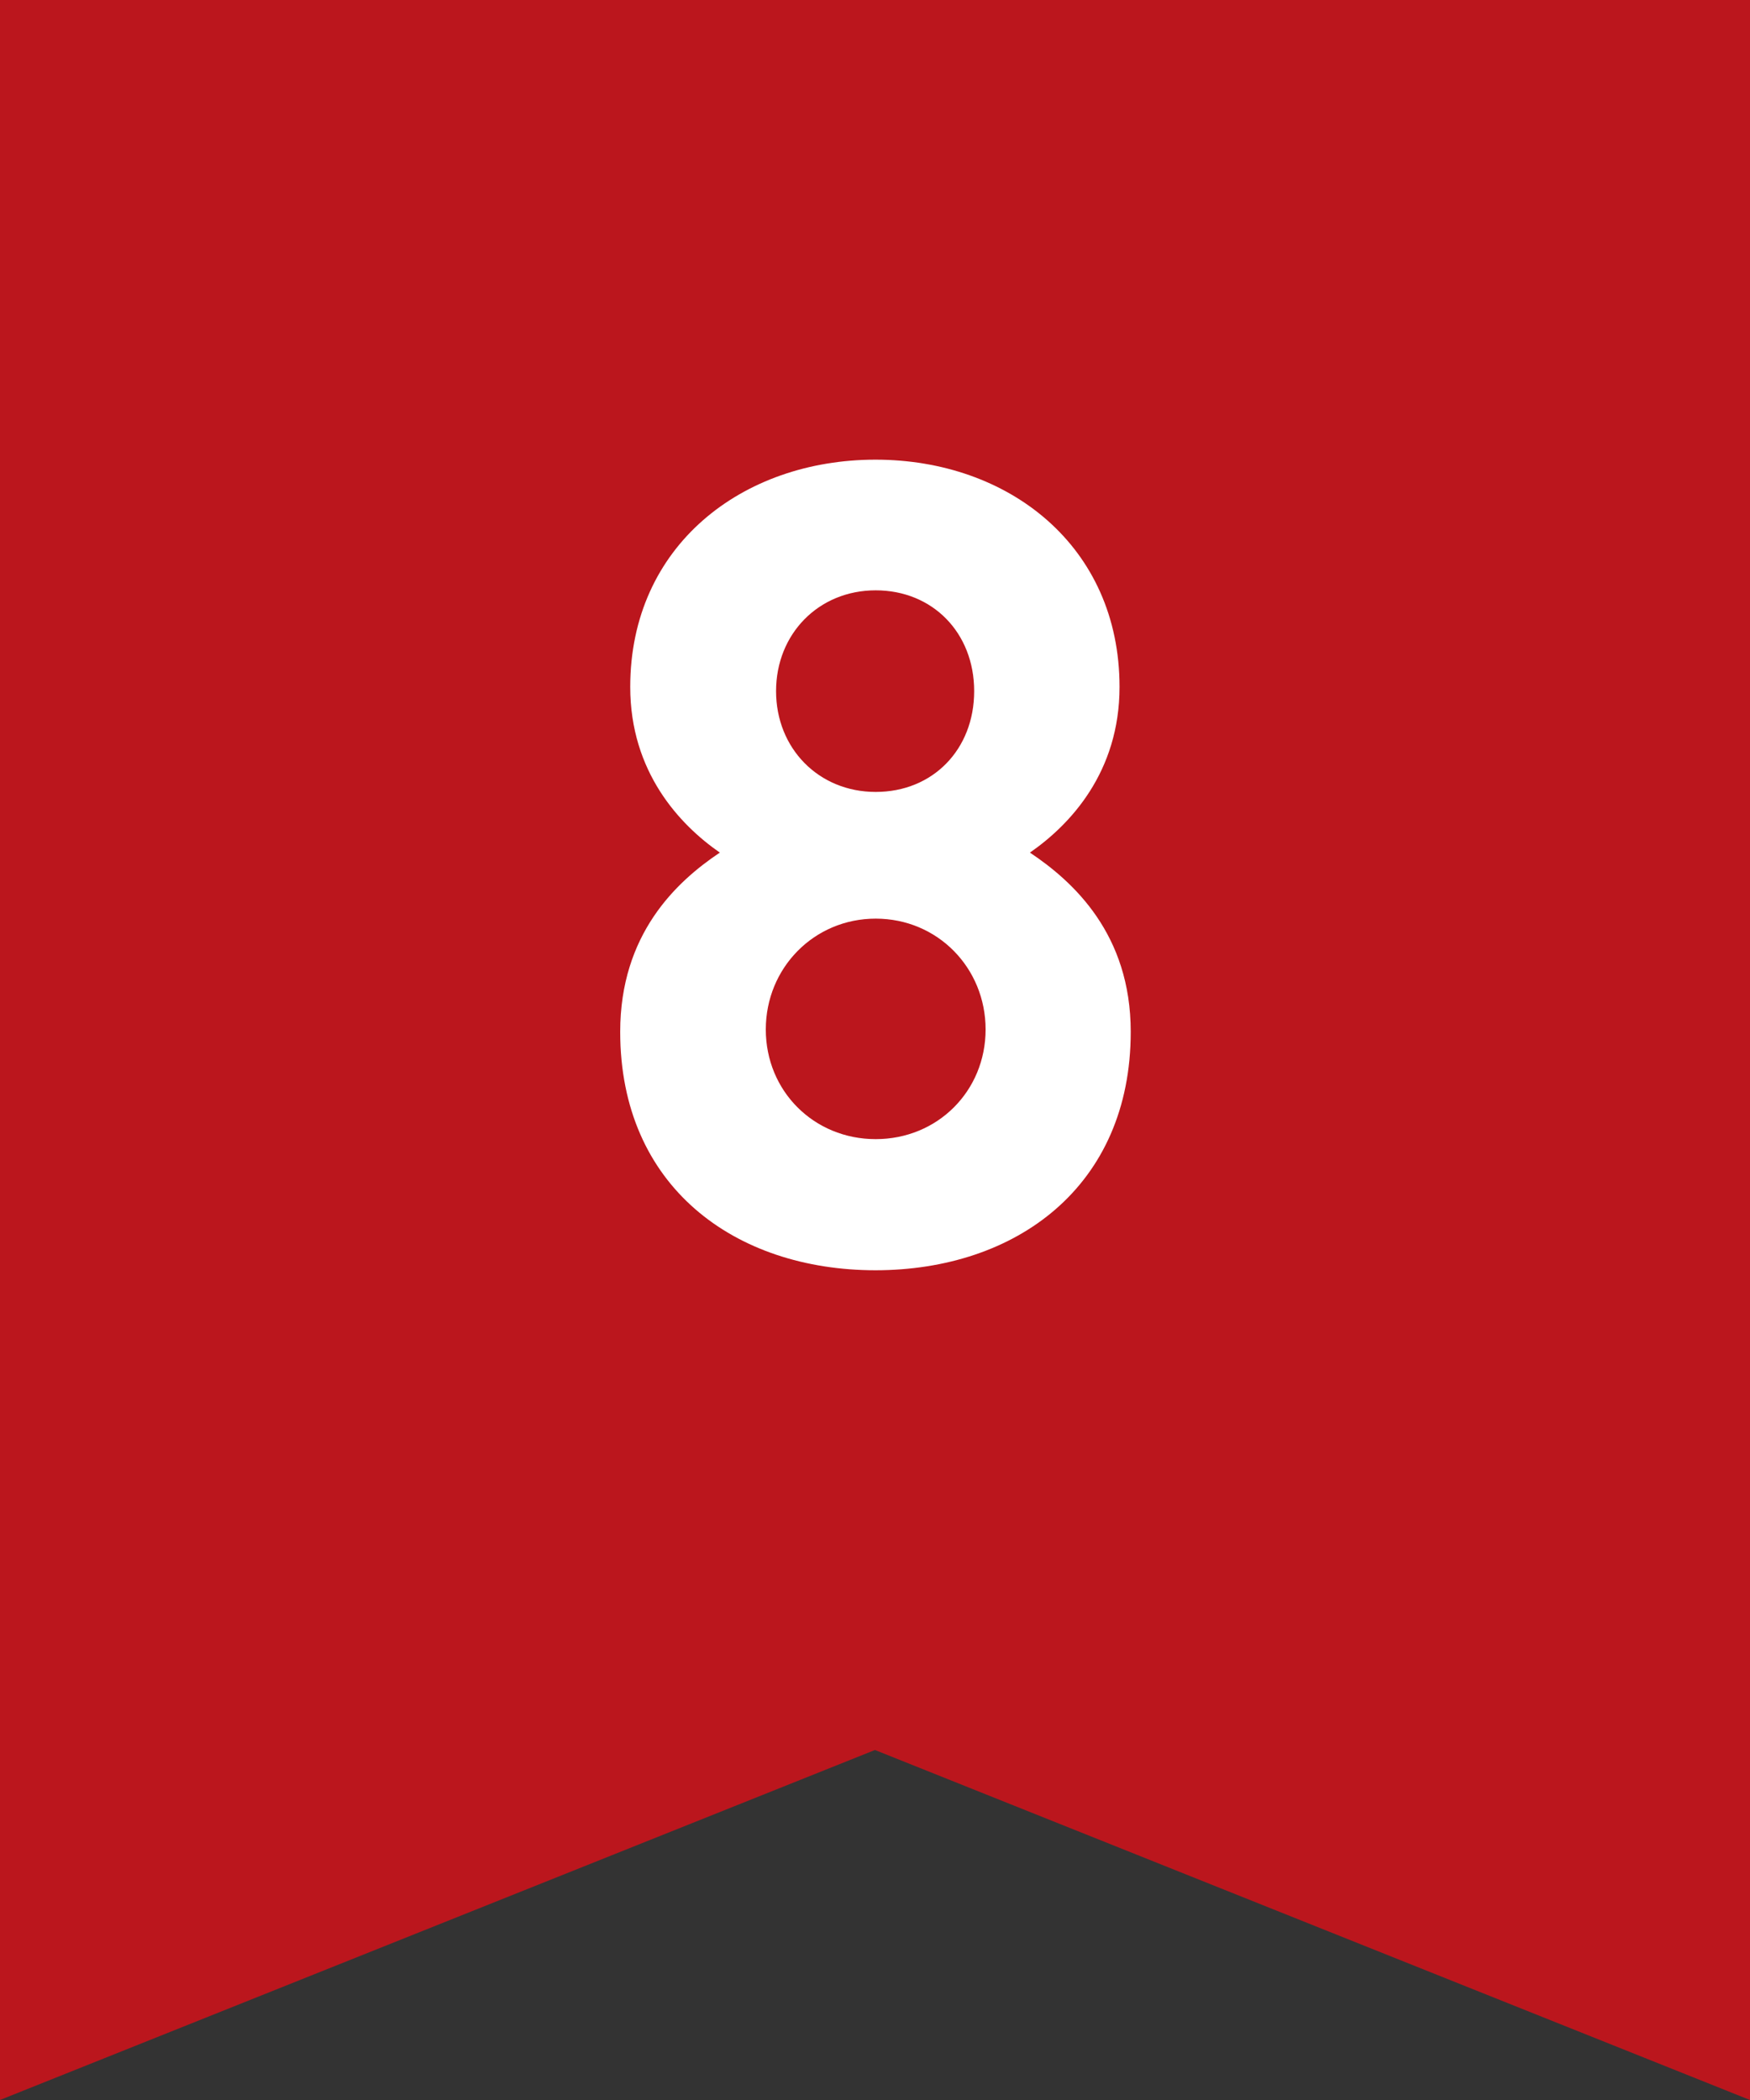
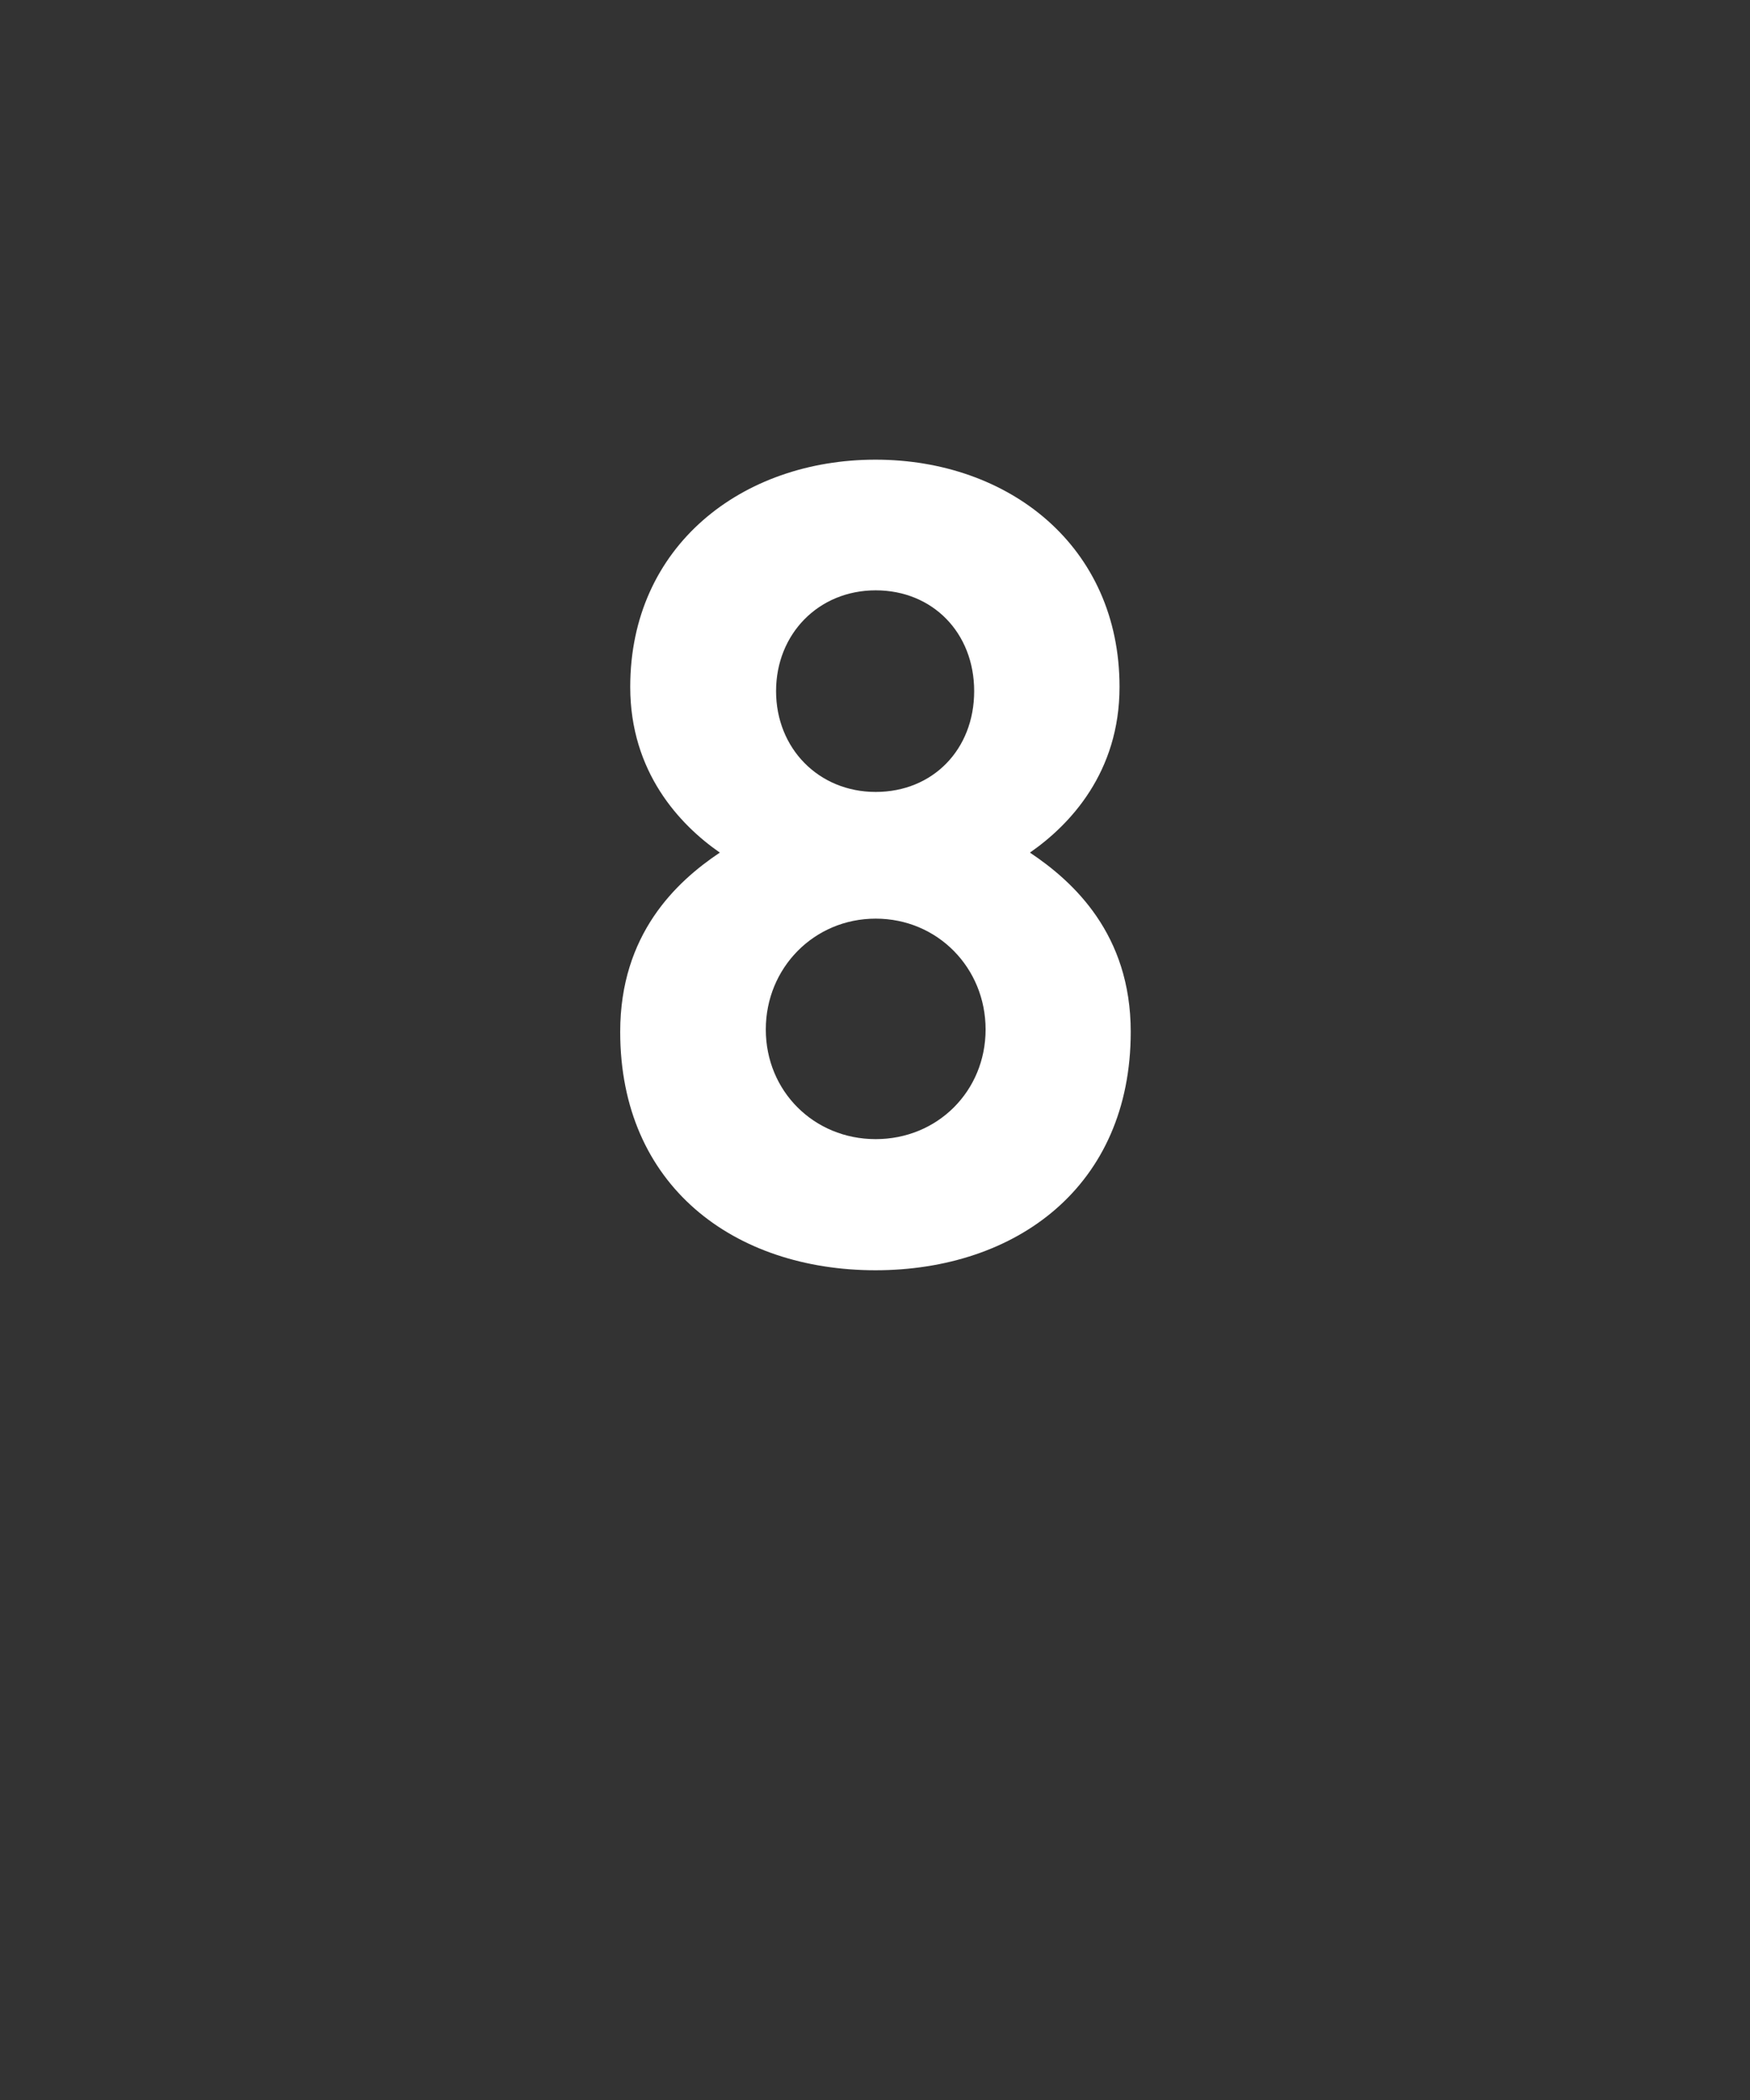
<svg xmlns="http://www.w3.org/2000/svg" id="_イヤー_2" viewBox="0 0 75 90">
  <rect x="0" y="0" width="75" height="90" fill="#333333" stroke="none" />
  <defs>
    <style>.cls-1{fill:#fff;}.cls-2{fill:#bb161d;}</style>
  </defs>
  <g id="cnt01">
    <g>
-       <polygon class="cls-2" points="75 90 37.5 75 0 90 0 45 0 0 37.5 0 75 0 75 45 75 90" />
      <path class="cls-1" d="M37.53,54.44c-6.05,0-10.95-3.6-10.95-10.22,0-4.18,2.4-6.43,4.27-7.68-1.73-1.2-3.84-3.46-3.84-7.1,0-6.05,4.8-9.74,10.51-9.74s10.46,3.7,10.46,9.74c0,3.65-2.11,5.9-3.84,7.1,1.87,1.25,4.32,3.5,4.32,7.68,0,6.62-4.9,10.22-10.95,10.22Zm0-15.07c-2.64,0-4.71,2.11-4.71,4.75s2.06,4.7,4.71,4.7,4.71-2.06,4.71-4.7-2.06-4.75-4.71-4.75Zm0-14.07c-2.45,0-4.27,1.87-4.27,4.32s1.82,4.32,4.27,4.32,4.22-1.82,4.22-4.32-1.78-4.32-4.22-4.32Z" />
    </g>
  </g>
</svg>